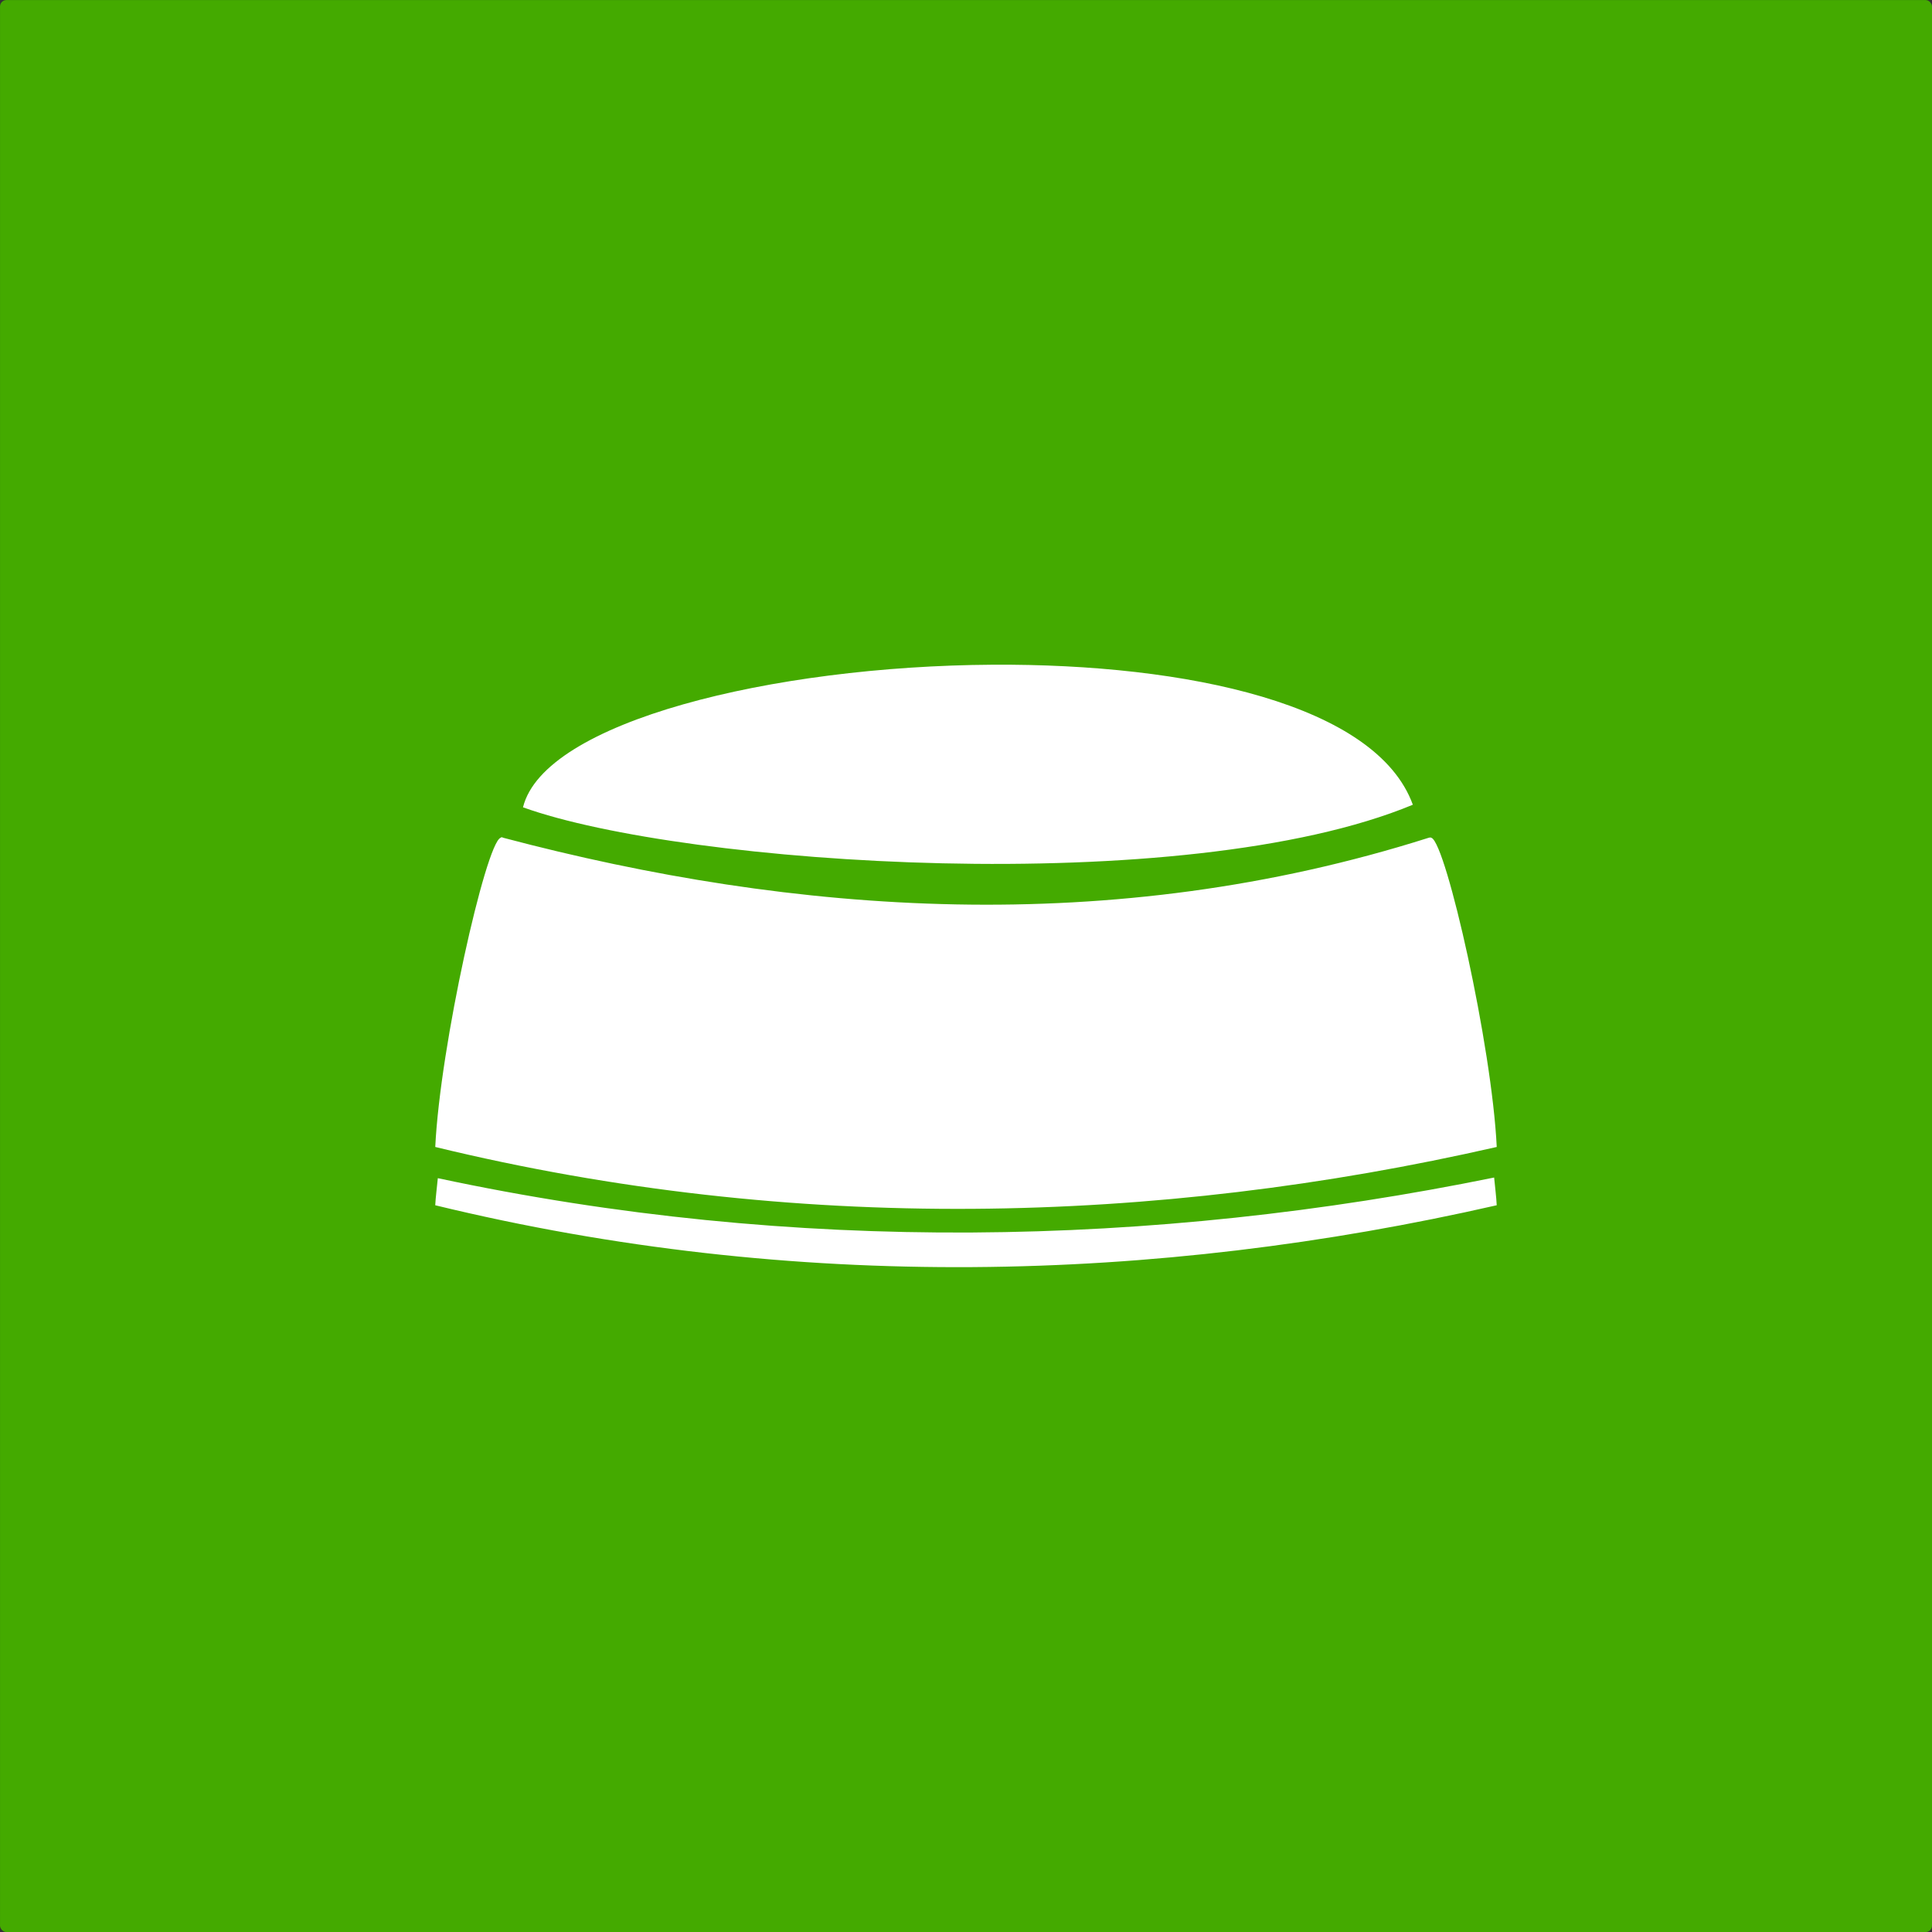
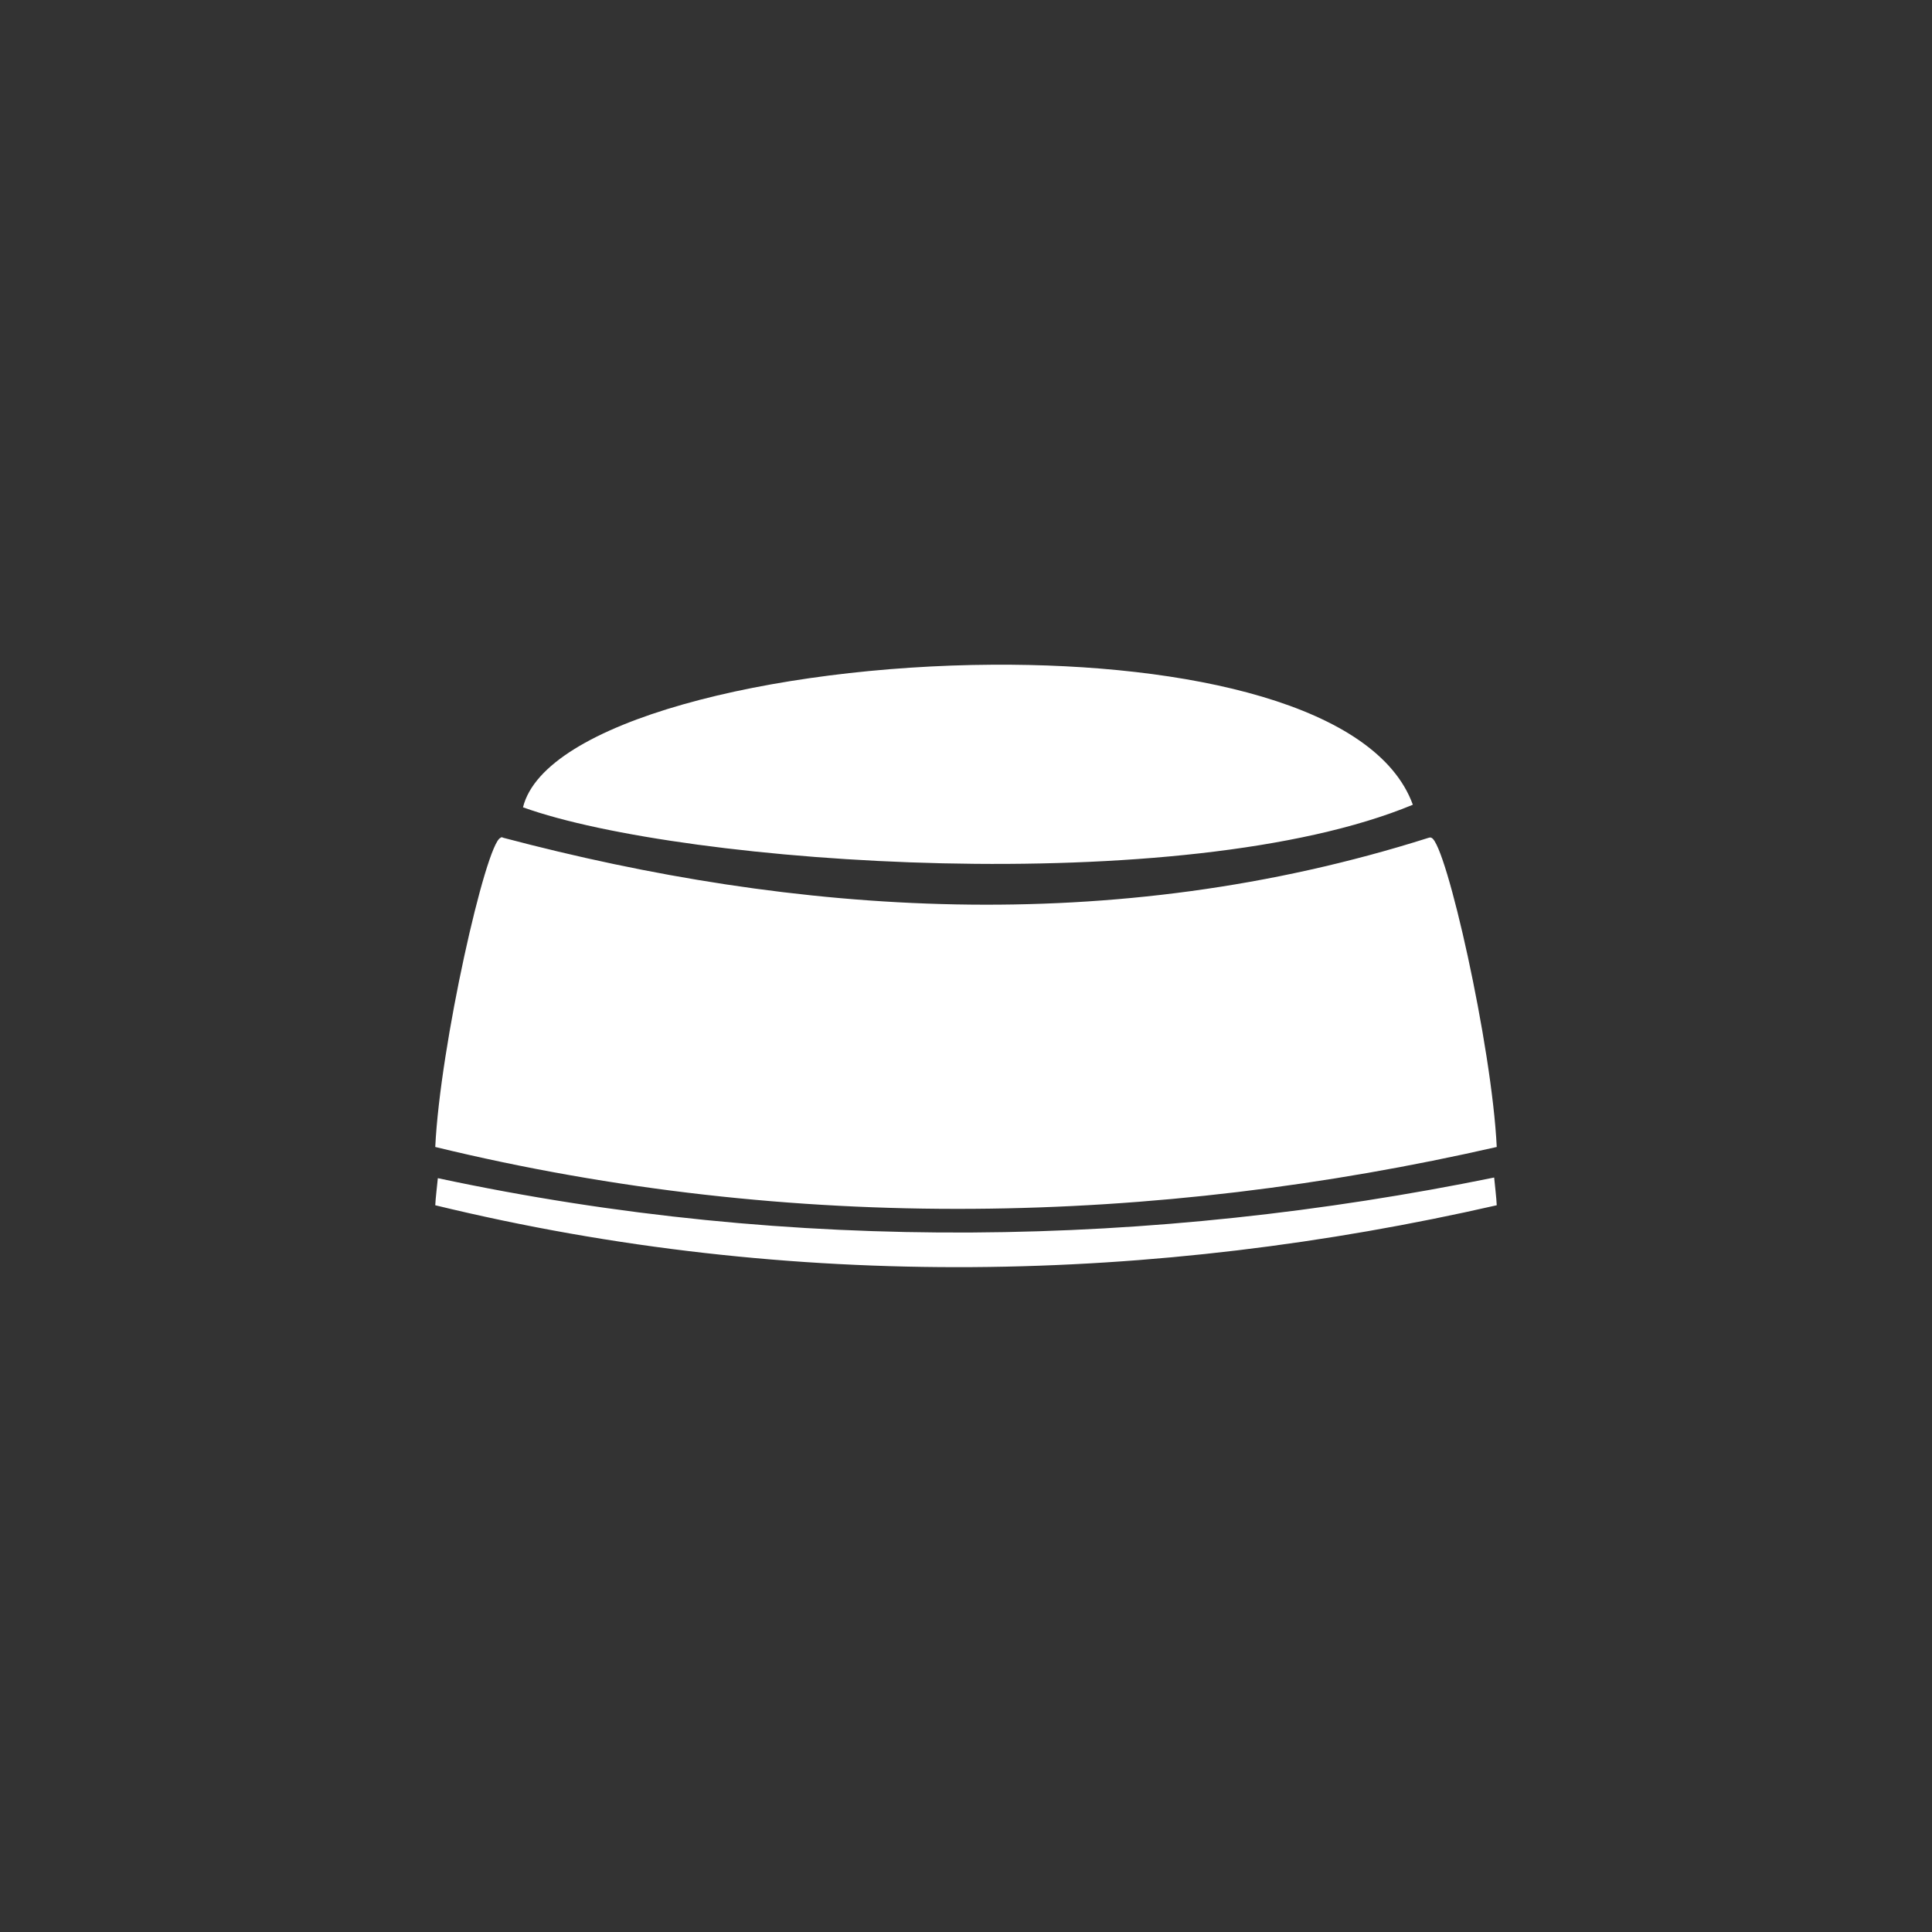
<svg xmlns="http://www.w3.org/2000/svg" version="1.1" viewBox="0 0 93.564 93.564">
  <rect x="0" y="0" width="93.564" height="93.564" fill="#333333" stroke="none" />
  <g transform="translate(-181.79 -457.01)">
    <g transform="translate(67.291 442.12)" fill="#4a0">
-       <rect x="114.5" y="14.893" width="93.564" height="93.564" rx=".31" ry=".31" color="#000000" fill="#4a0" />
-     </g>
+       </g>
    <g transform="translate(-32.352 445.15)">
-       <path d="m262.22 44.051c-10.684 0.063-21.727 2.76-22.75 6.906 7.78 2.803 32.022 4.471 43.094-0.125-1.761-4.855-10.916-6.837-20.344-6.781zm-23.781 8.355c-0.026-0.001-0.038 0.017-0.062 0.031-0.713 0.304-2.92 10.054-3.156 14.969 17.364 4.219 34.894 3.769 51.406 0-0.236-4.915-2.443-14.665-3.156-14.969-0.048-0.029-0.083-0.02-0.156 0-15.364 4.872-30.719 3.72-44.781 0-0.036-0.01-0.068-0.03-0.094-0.031zm48.062 16.48c-16.523 3.367-33.884 3.723-51.156 0.031-0.042 0.445-0.106 0.921-0.125 1.312 17.364 4.219 34.894 3.769 51.406 0-0.019-0.4-0.082-0.887-0.125-1.344z" fill="#fff" />
+       <path d="m262.22 44.051c-10.684 0.063-21.727 2.76-22.75 6.906 7.78 2.803 32.022 4.471 43.094-0.125-1.761-4.855-10.916-6.837-20.344-6.781zm-23.781 8.355c-0.026-0.001-0.038 0.017-0.062 0.031-0.713 0.304-2.92 10.054-3.156 14.969 17.364 4.219 34.894 3.769 51.406 0-0.236-4.915-2.443-14.665-3.156-14.969-0.048-0.029-0.083-0.02-0.156 0-15.364 4.872-30.719 3.72-44.781 0-0.036-0.01-0.068-0.03-0.094-0.031m48.062 16.48c-16.523 3.367-33.884 3.723-51.156 0.031-0.042 0.445-0.106 0.921-0.125 1.312 17.364 4.219 34.894 3.769 51.406 0-0.019-0.4-0.082-0.887-0.125-1.344z" fill="#fff" />
    </g>
  </g>
</svg>